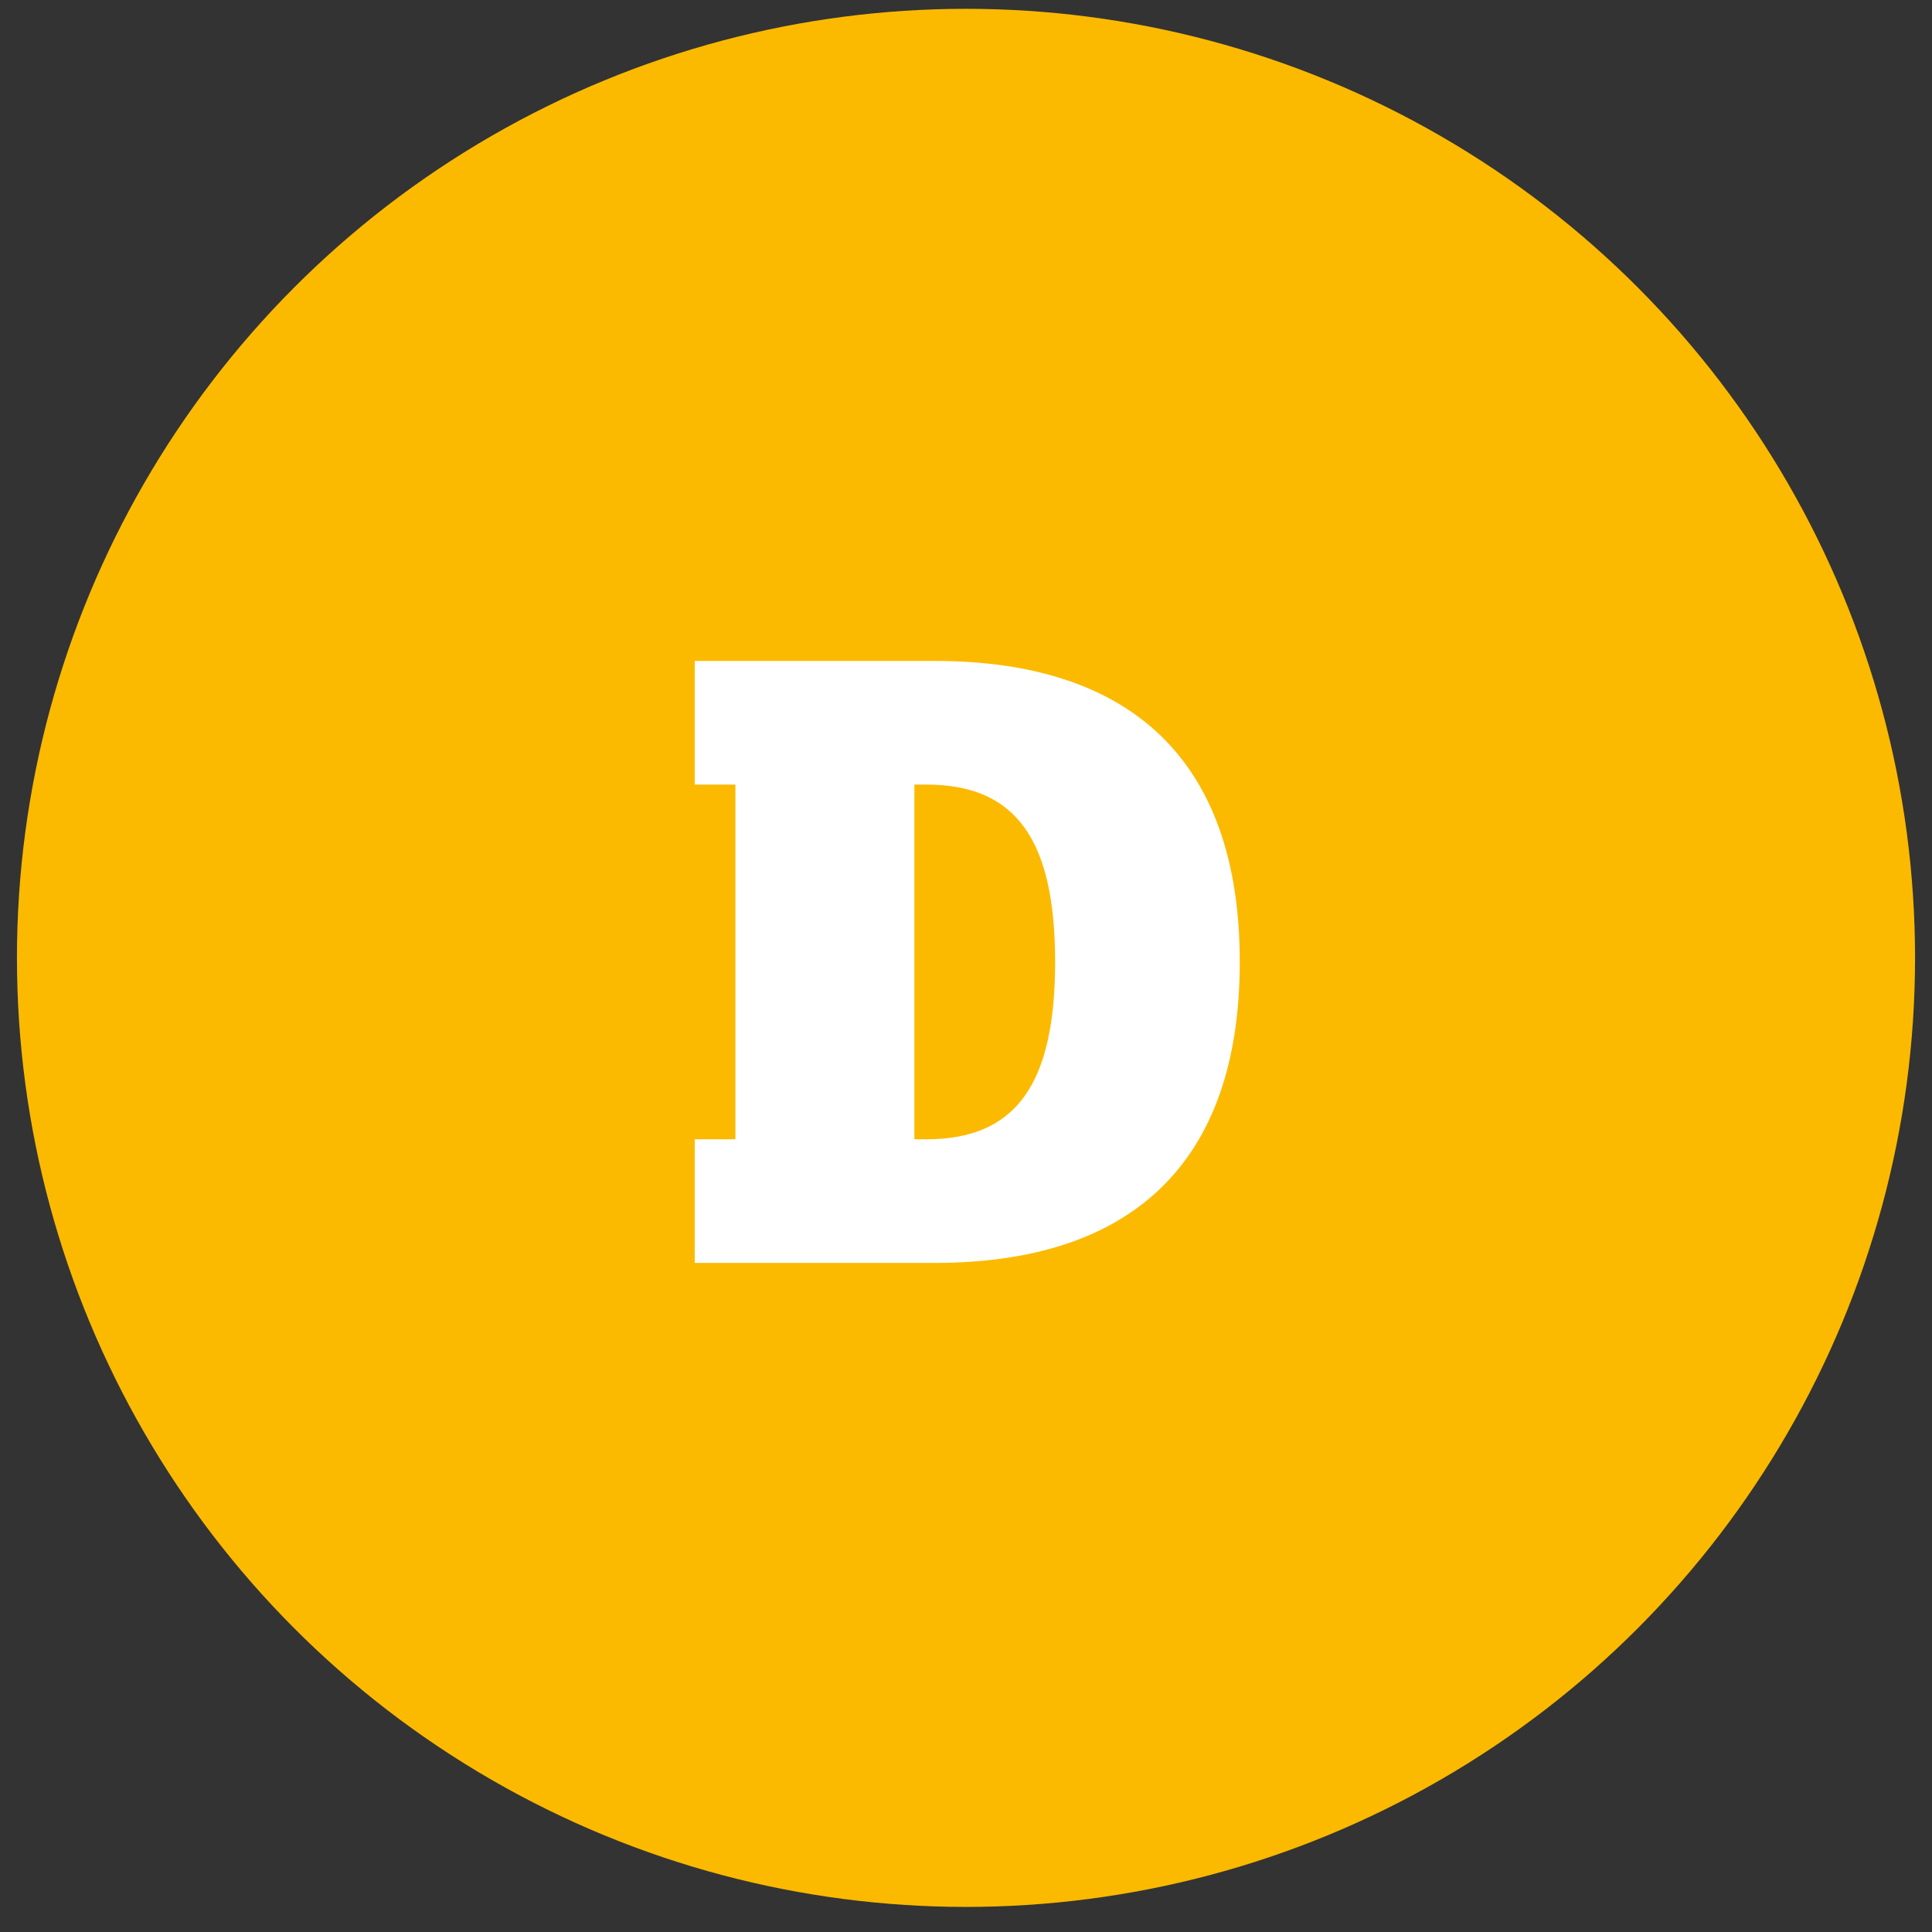
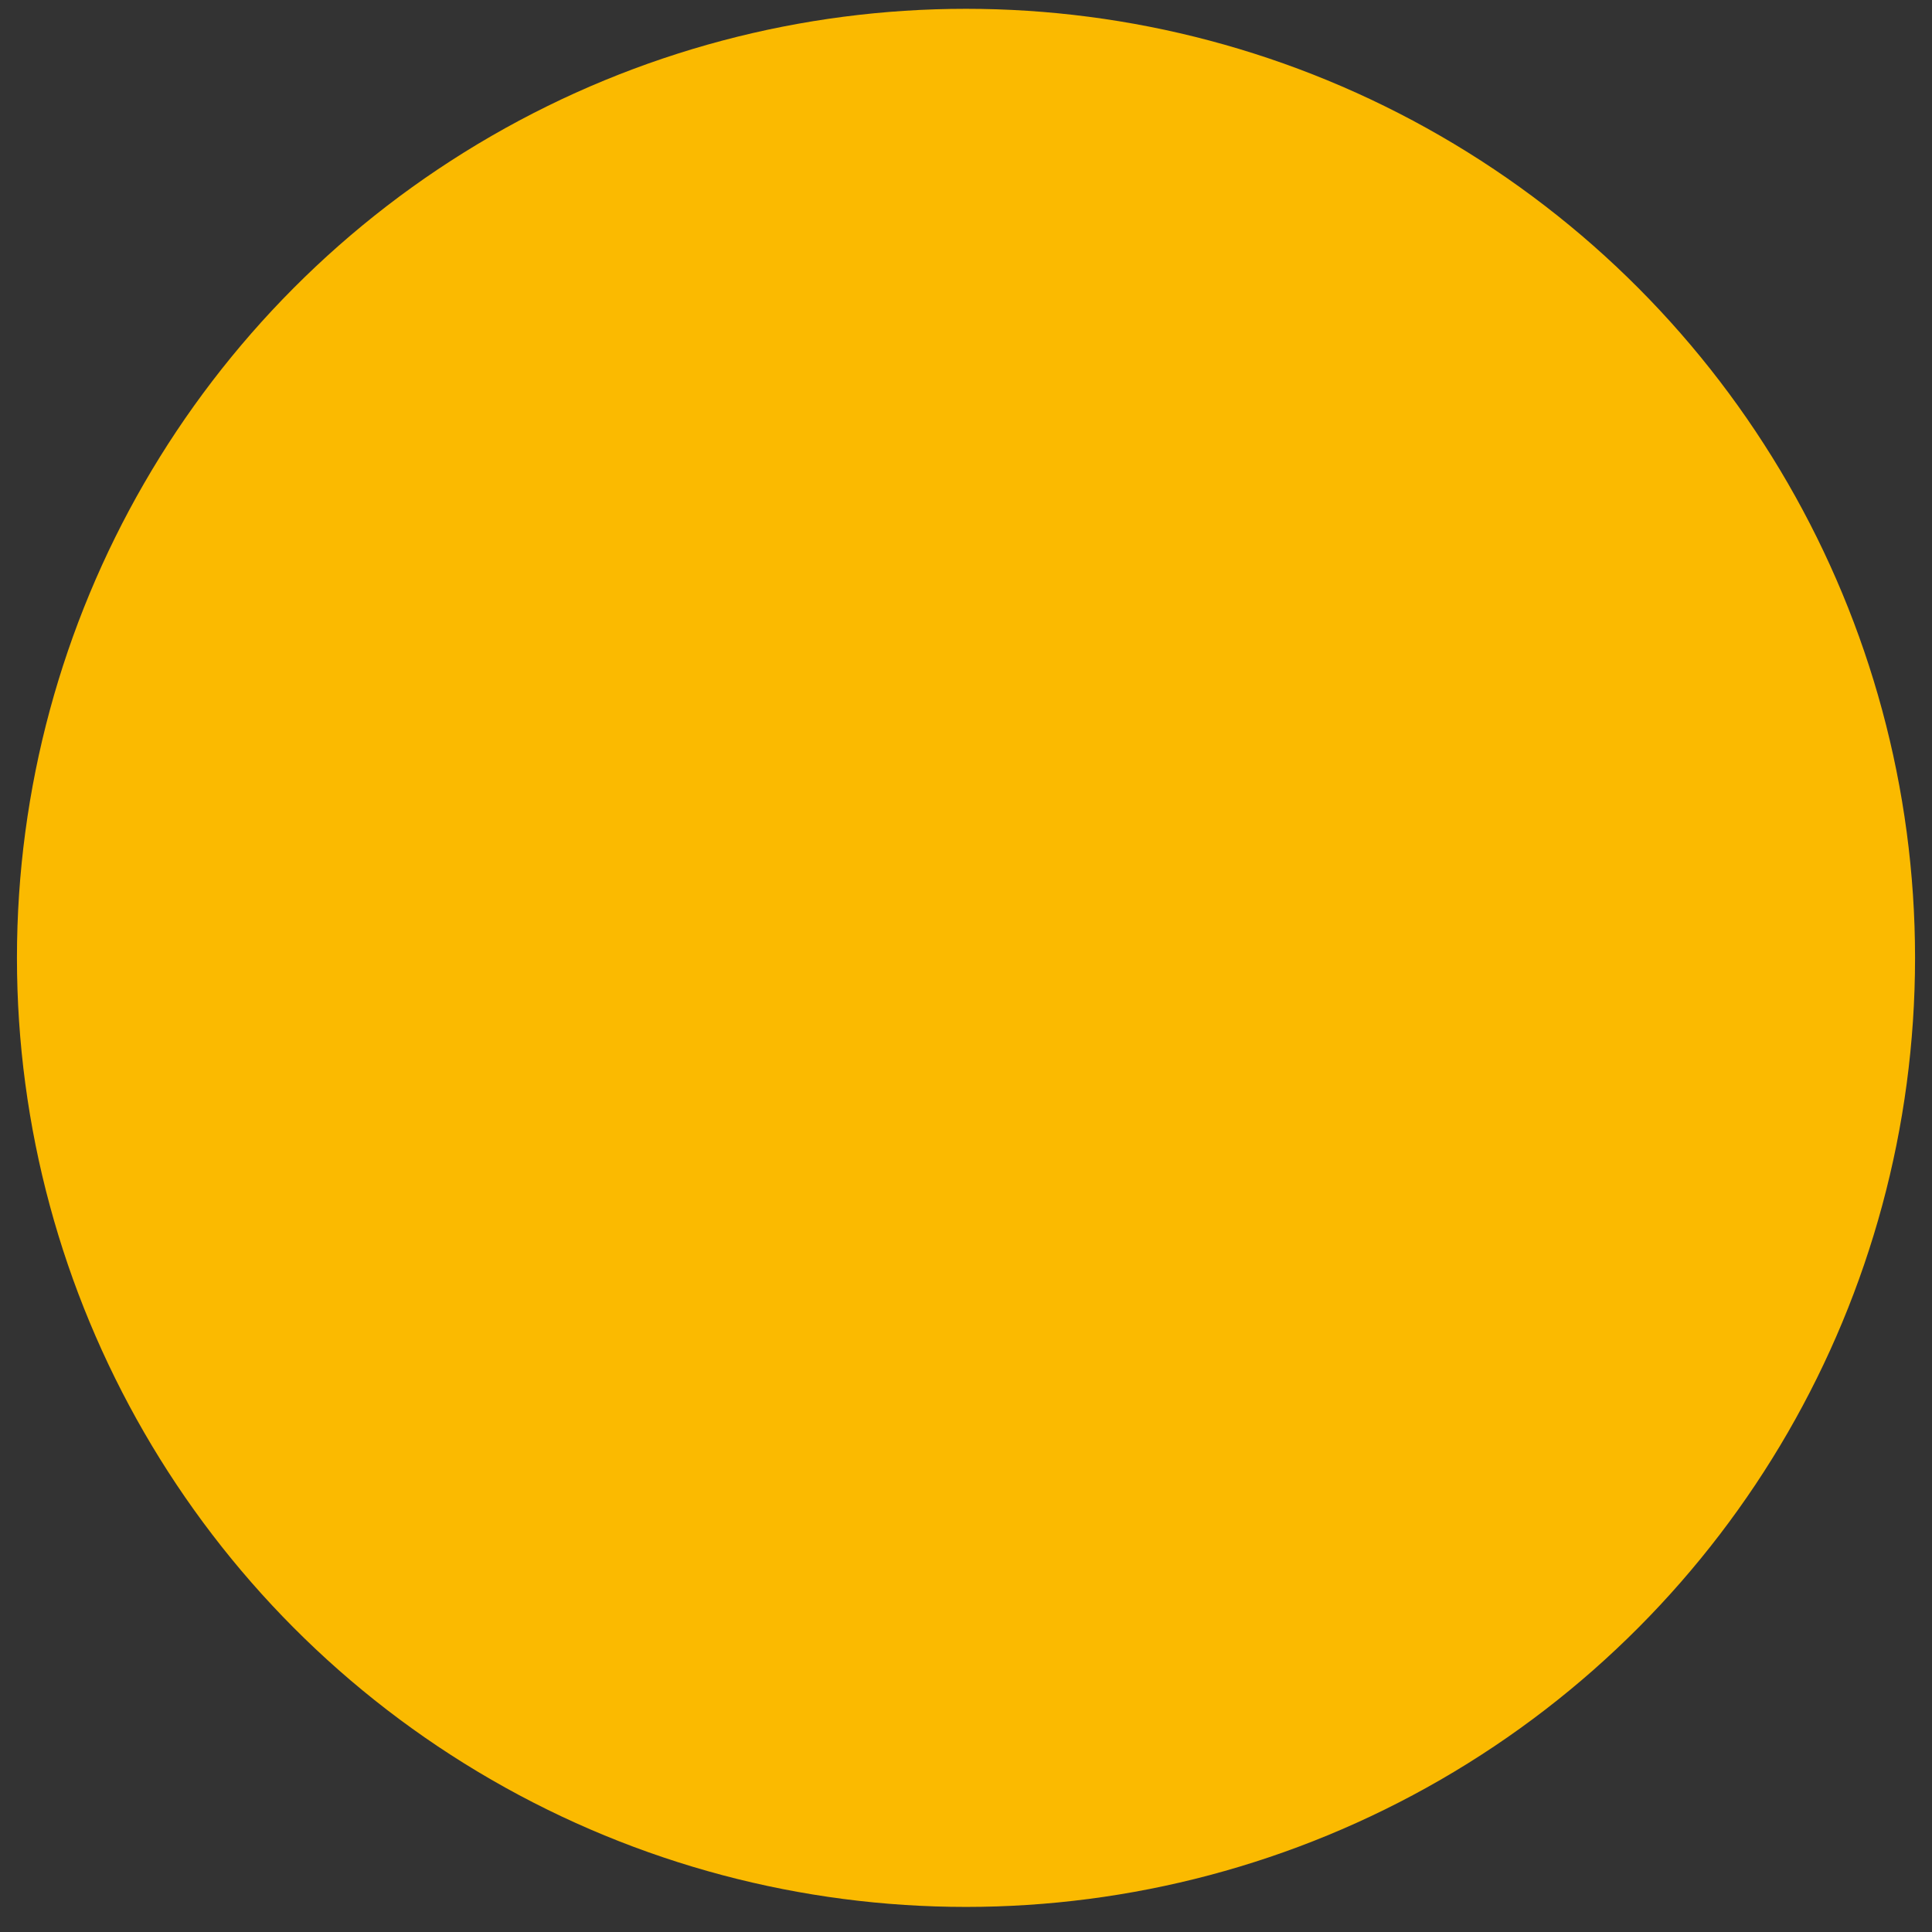
<svg xmlns="http://www.w3.org/2000/svg" width="57" height="57" viewBox="0 0 57 57" fill="none">
  <rect x="0" y="0" width="57" height="57" fill="#333333" stroke="none" />
  <circle cx="28.5" cy="28.26" r="28" fill="#FBBA00" />
-   <path d="M20.497 37.26V33.612H21.697V23.148H20.497V19.5H27.577C33.289 19.5 36.577 22.356 36.577 28.38C36.577 34.404 33.289 37.26 27.577 37.26H20.497ZM26.977 33.612H27.337C29.977 33.612 31.129 31.98 31.129 28.38C31.129 24.78 29.977 23.148 27.337 23.148H26.977V33.612Z" fill="white" />
</svg>